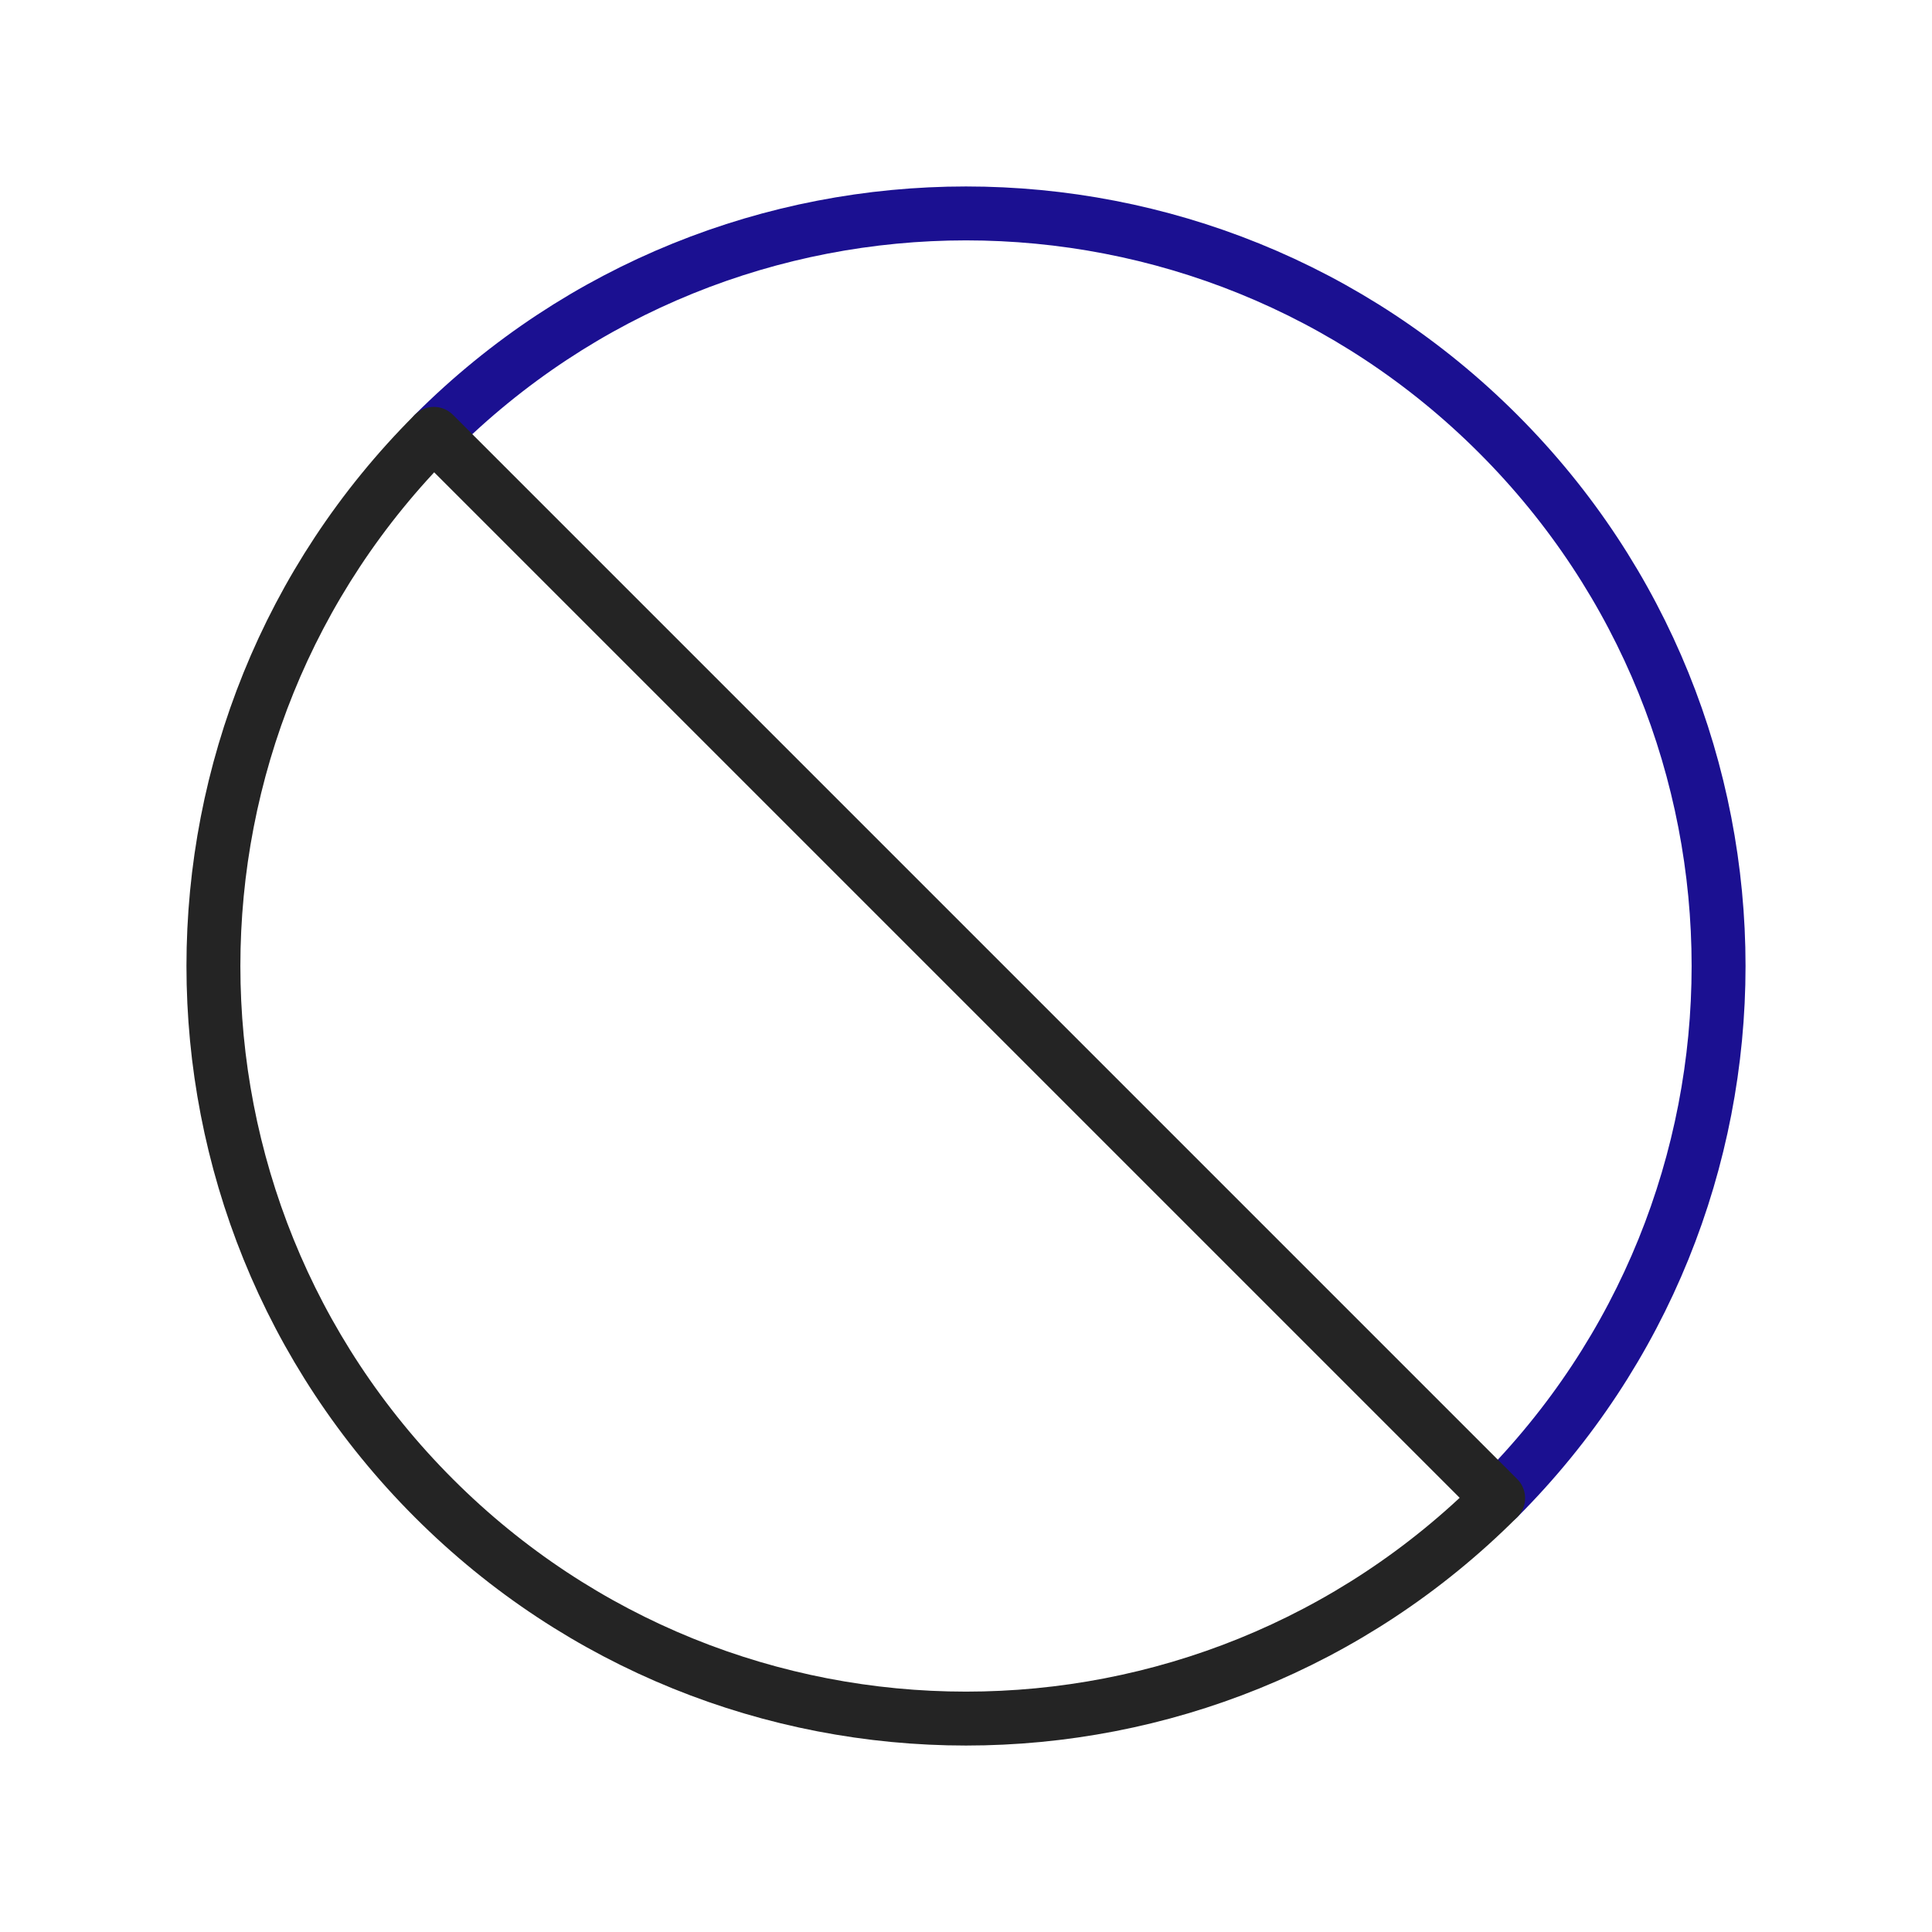
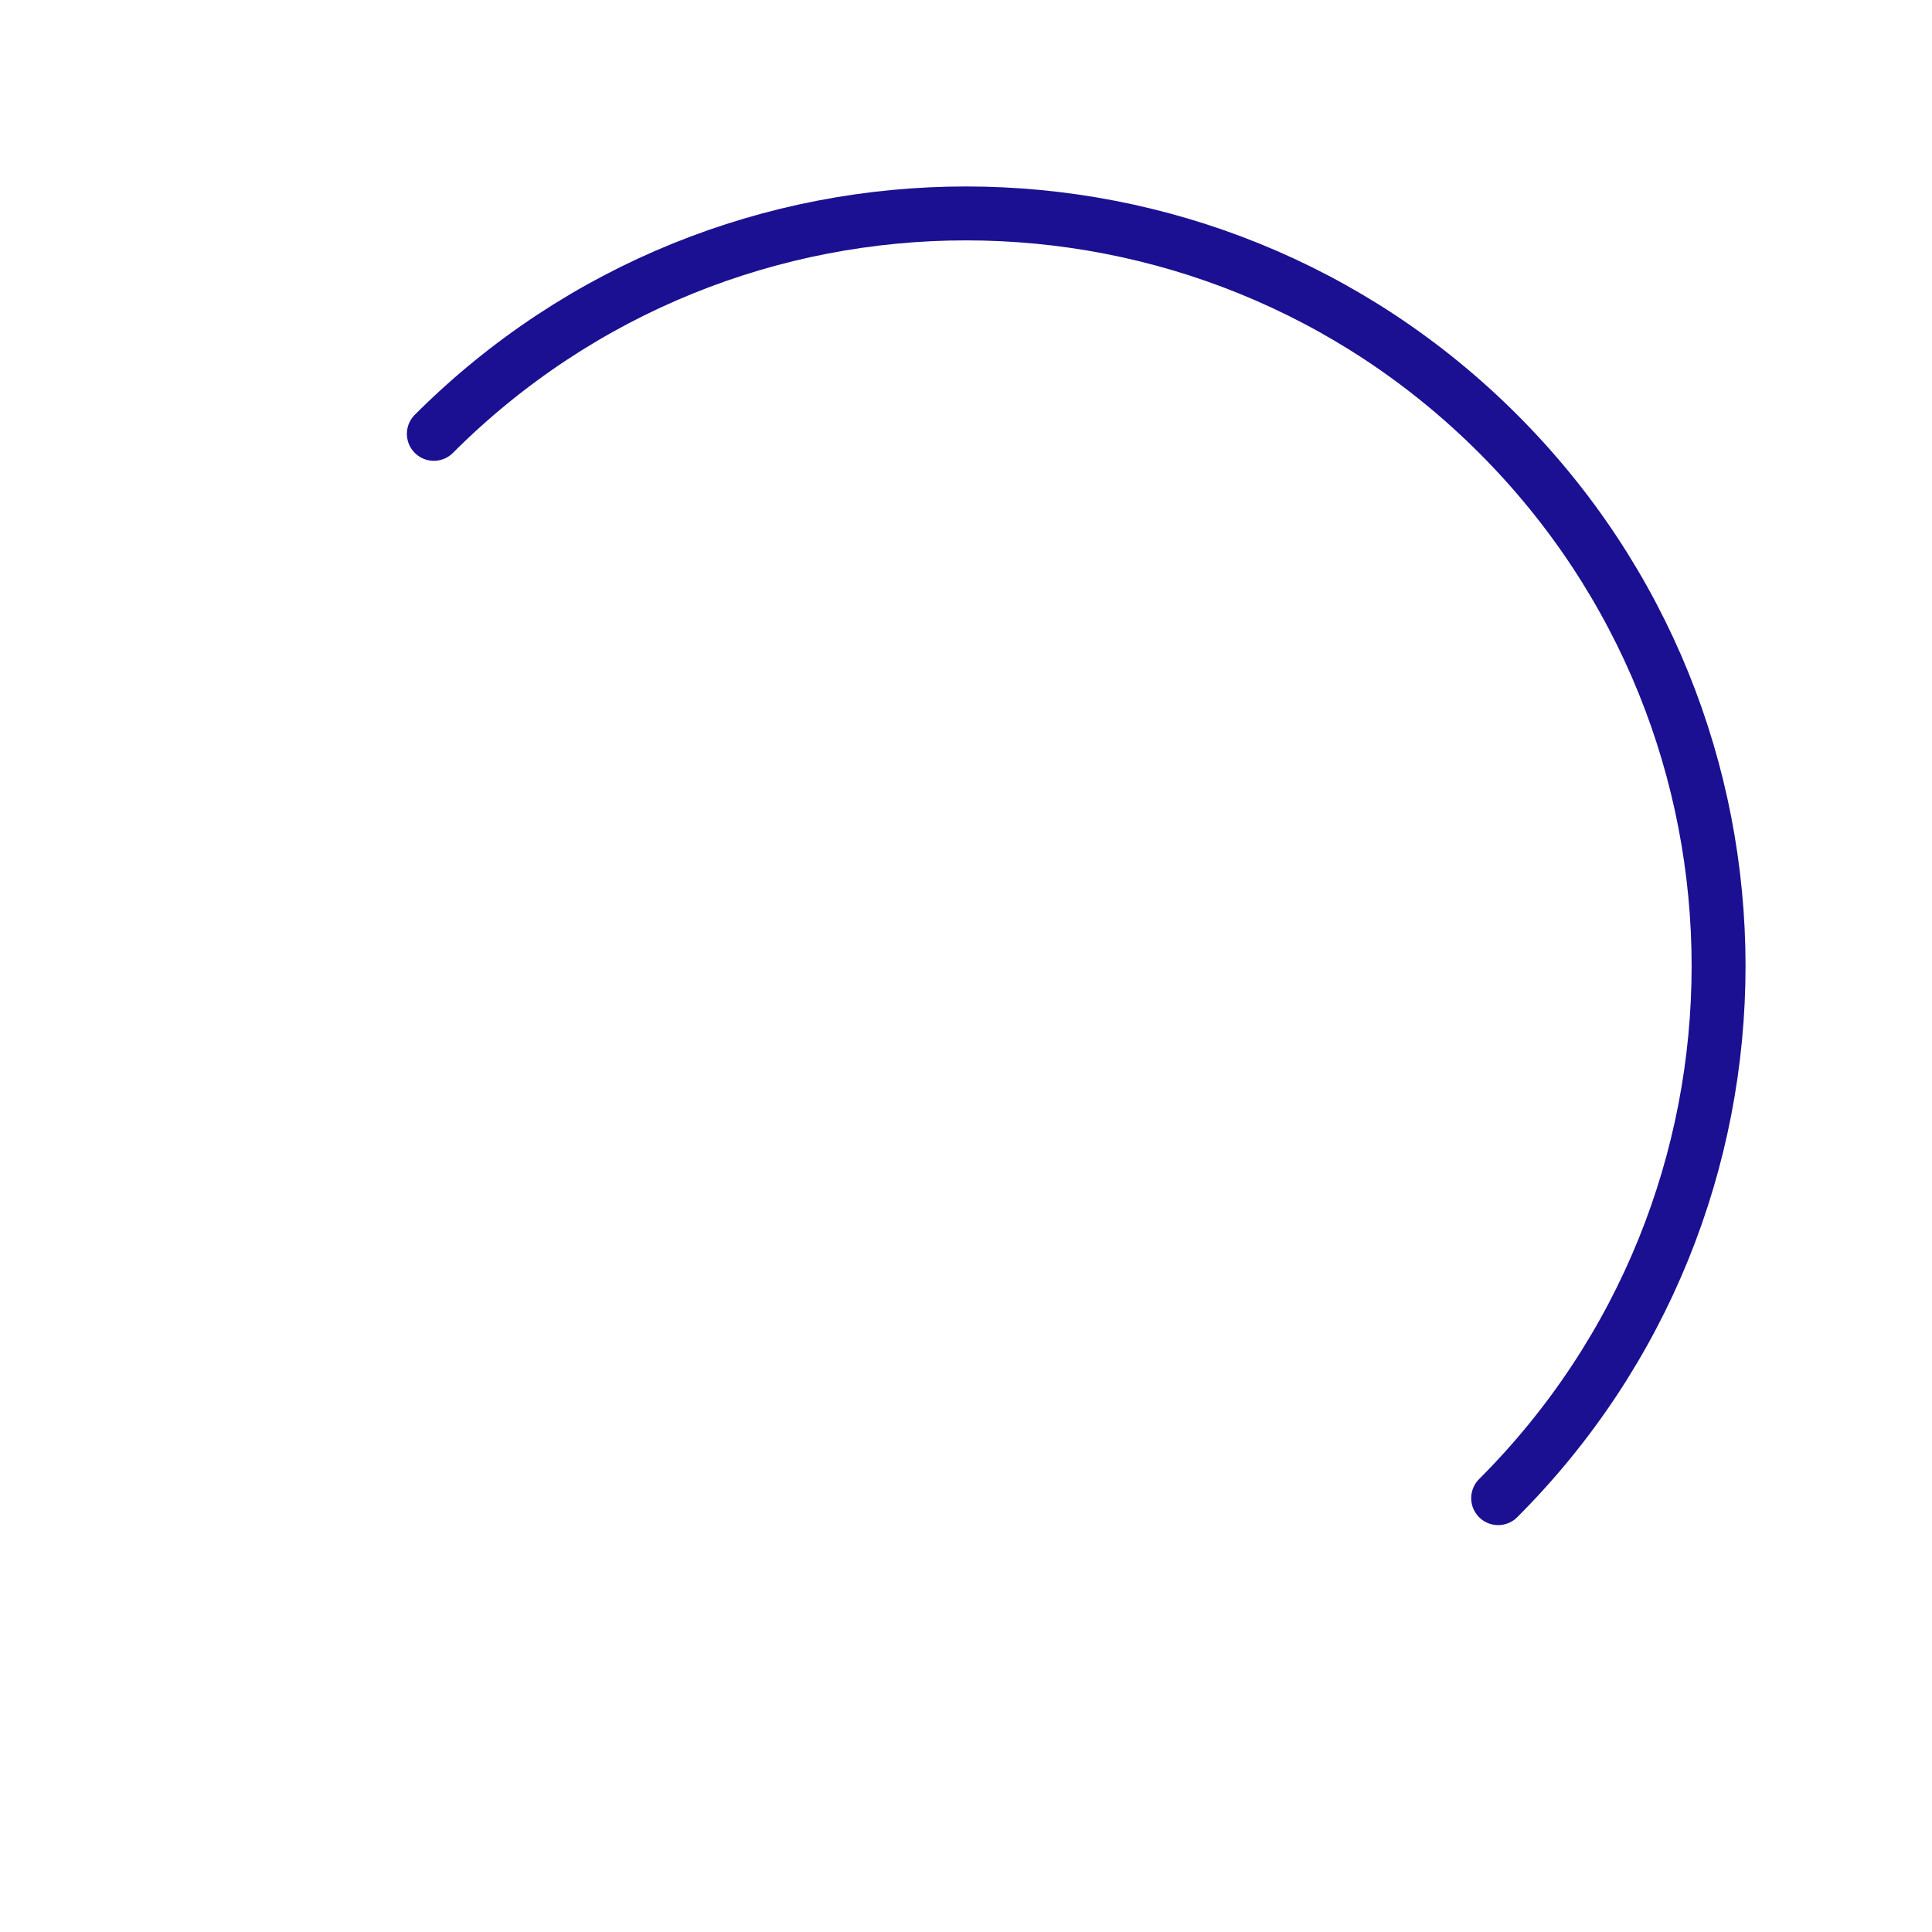
<svg xmlns="http://www.w3.org/2000/svg" viewBox="0 0 430 430" fill="none" height="430" width="430">
  <g stroke-width="12" stroke-miterlimit="14.8" stroke-linejoin="round" stroke-linecap="round">
    <path d="M333.44 333.44c65.413-65.412 65.413-171.468 0-236.88s-171.468-65.413-236.88 0" stroke="#1b1091" />
-     <path d="M96.56 333.44c65.412 65.413 171.468 65.413 236.88 0L96.56 96.56c-65.413 65.412-65.413 171.468 0 236.88" stroke="#242424" />
  </g>
</svg>